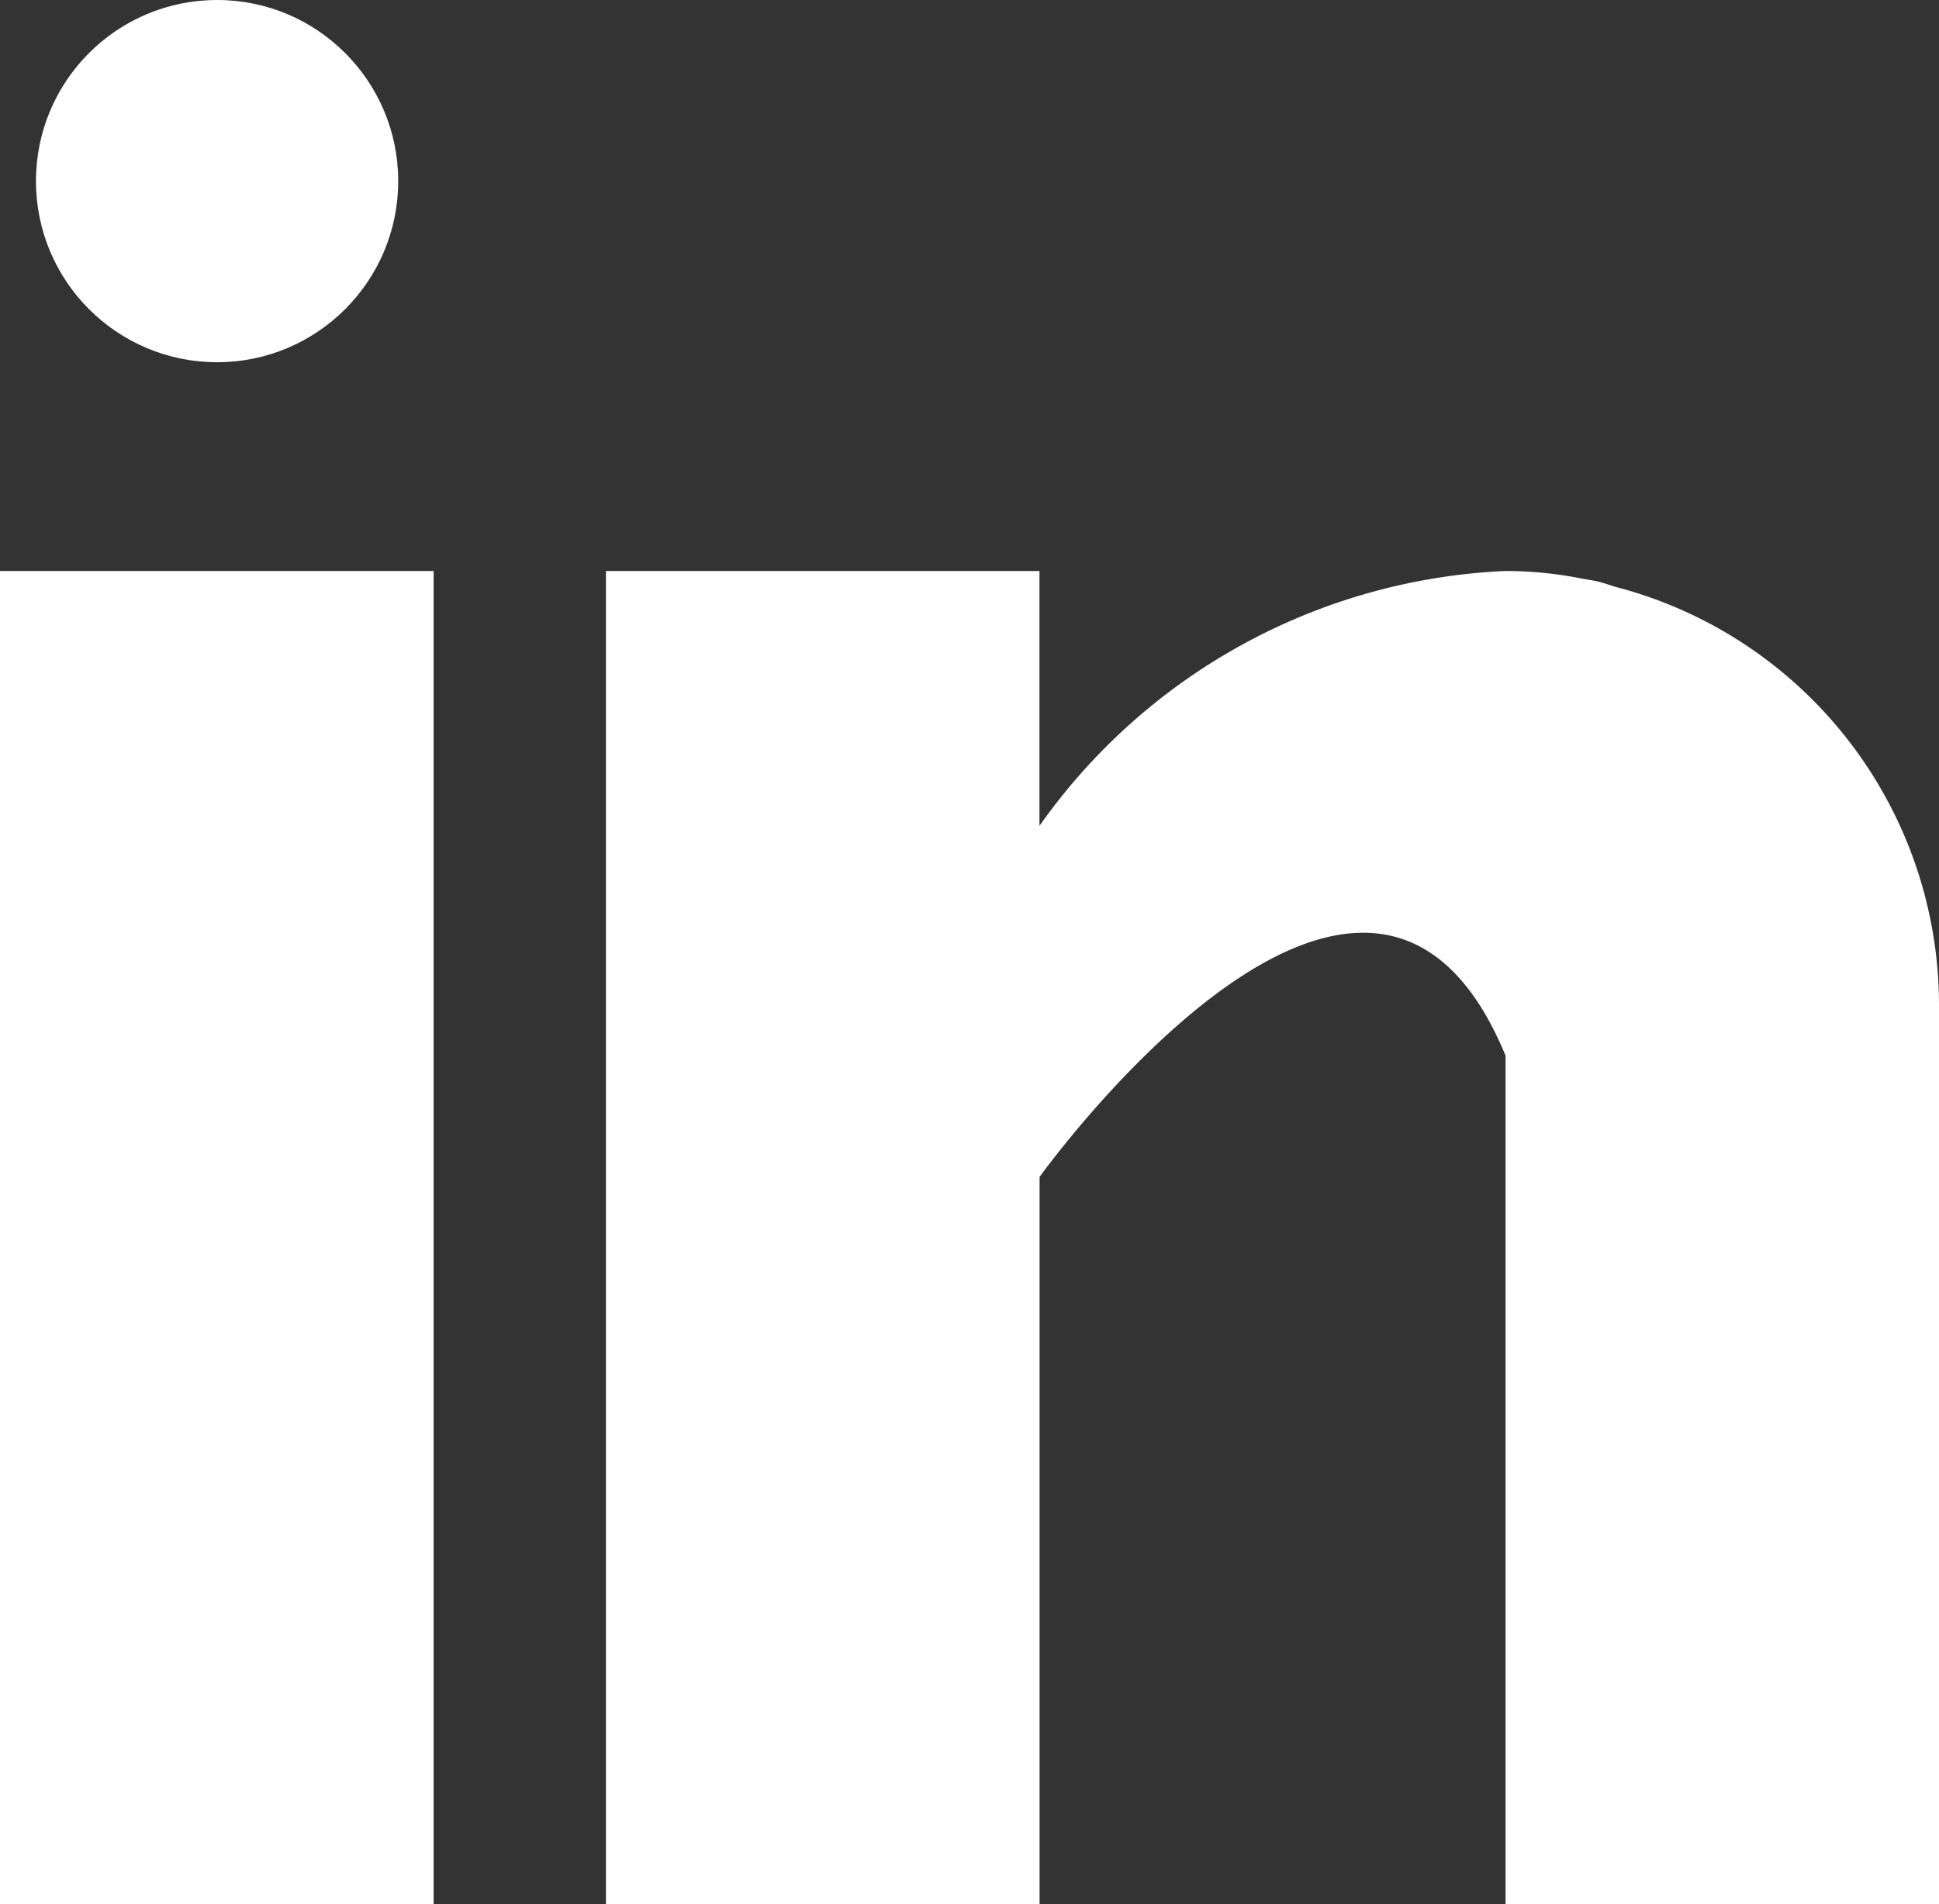
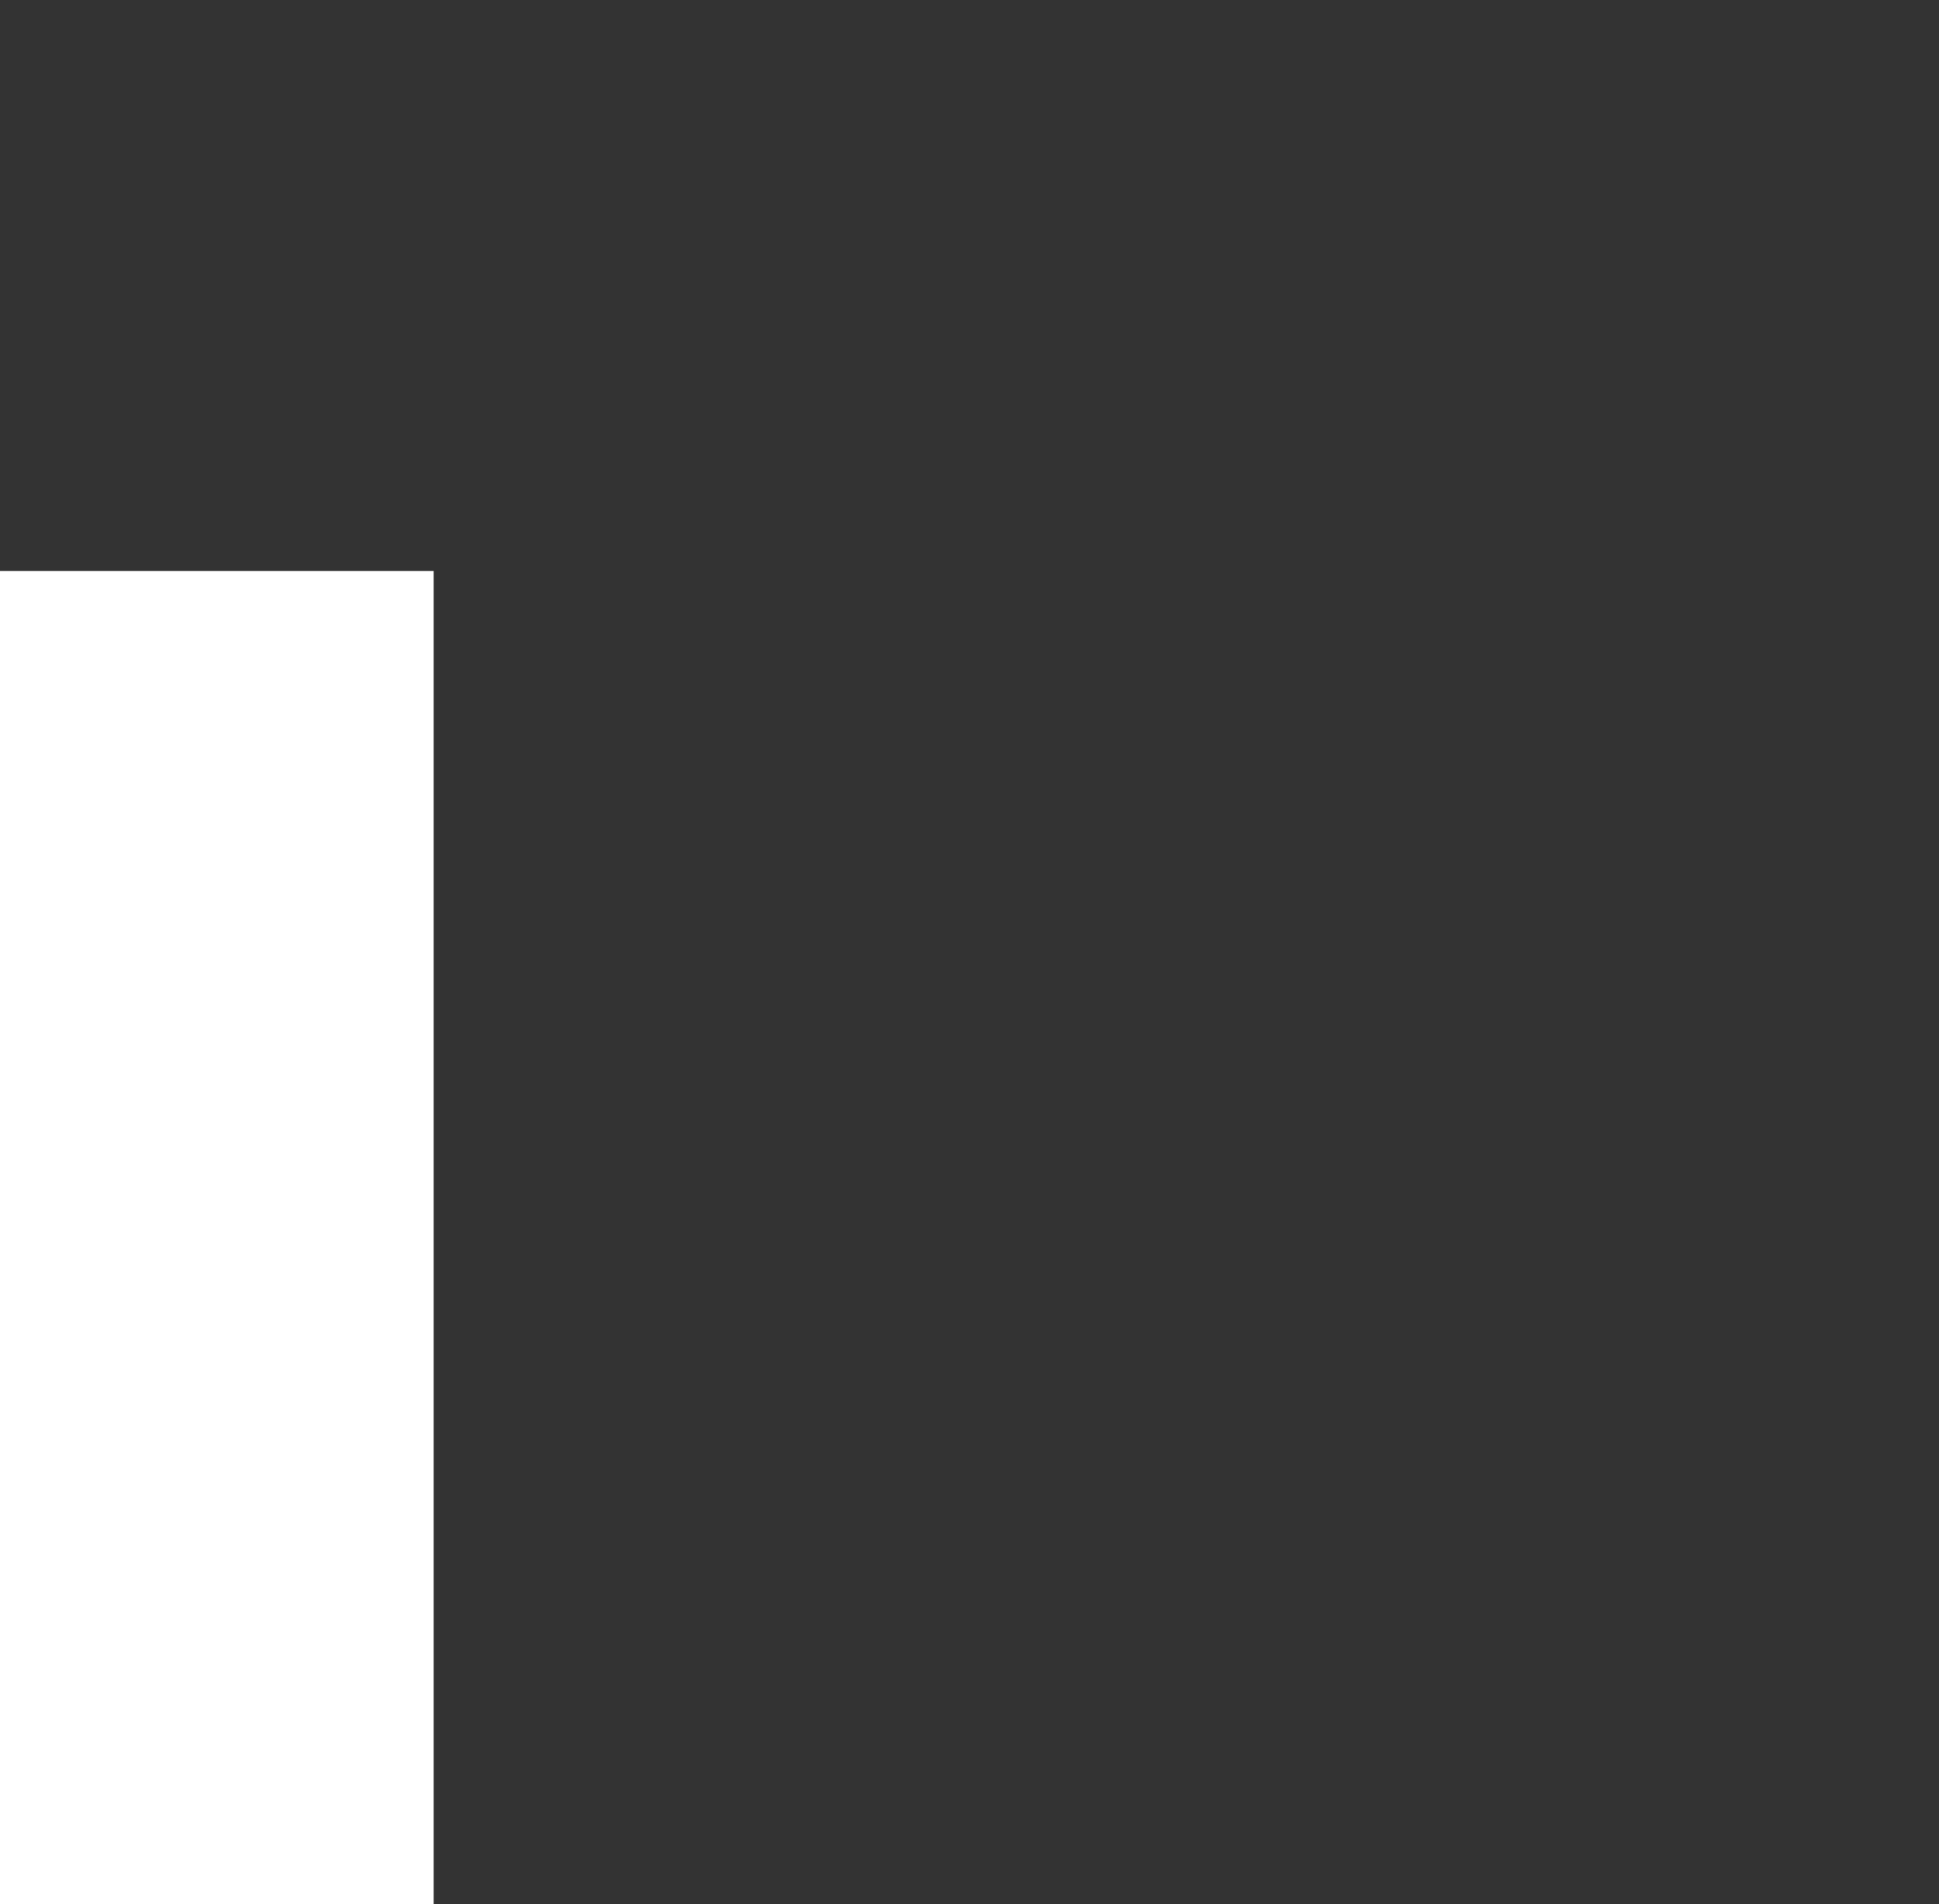
<svg xmlns="http://www.w3.org/2000/svg" id="_031-linkedin" data-name="031-linkedin" width="18.221" height="17.893" viewBox="0 0 18.221 17.893">
  <rect x="0" y="0" width="18.221" height="17.893" fill="#333333" stroke="none" />
  <g id="Groupe_134" data-name="Groupe 134" transform="translate(0 5.366)">
    <g id="Groupe_133" data-name="Groupe 133">
      <rect id="Rectangle_29" data-name="Rectangle 29" width="4.075" height="12.527" fill="#fff" />
    </g>
  </g>
  <g id="Groupe_136" data-name="Groupe 136" transform="translate(5.694 5.366)">
    <g id="Groupe_135" data-name="Groupe 135">
-       <path id="Tracé_33" data-name="Tracé 33" d="M169.479,160.147c-.043-.014-.084-.028-.13-.041s-.109-.023-.165-.032a3.652,3.652,0,0,0-.731-.074,5.661,5.661,0,0,0-4.379,2.395V160H160v12.527h4.075v-6.833s3.079-4.289,4.379-1.139v7.972h4.073v-8.453A4.063,4.063,0,0,0,169.479,160.147Z" transform="translate(-160 -160)" fill="#fff" />
-     </g>
+       </g>
  </g>
  <g id="Groupe_138" data-name="Groupe 138" transform="translate(0.338)">
    <g id="Groupe_137" data-name="Groupe 137">
-       <ellipse id="Ellipse_7" data-name="Ellipse 7" cx="1.702" cy="1.702" rx="1.702" ry="1.702" fill="#fff" />
-     </g>
+       </g>
  </g>
</svg>